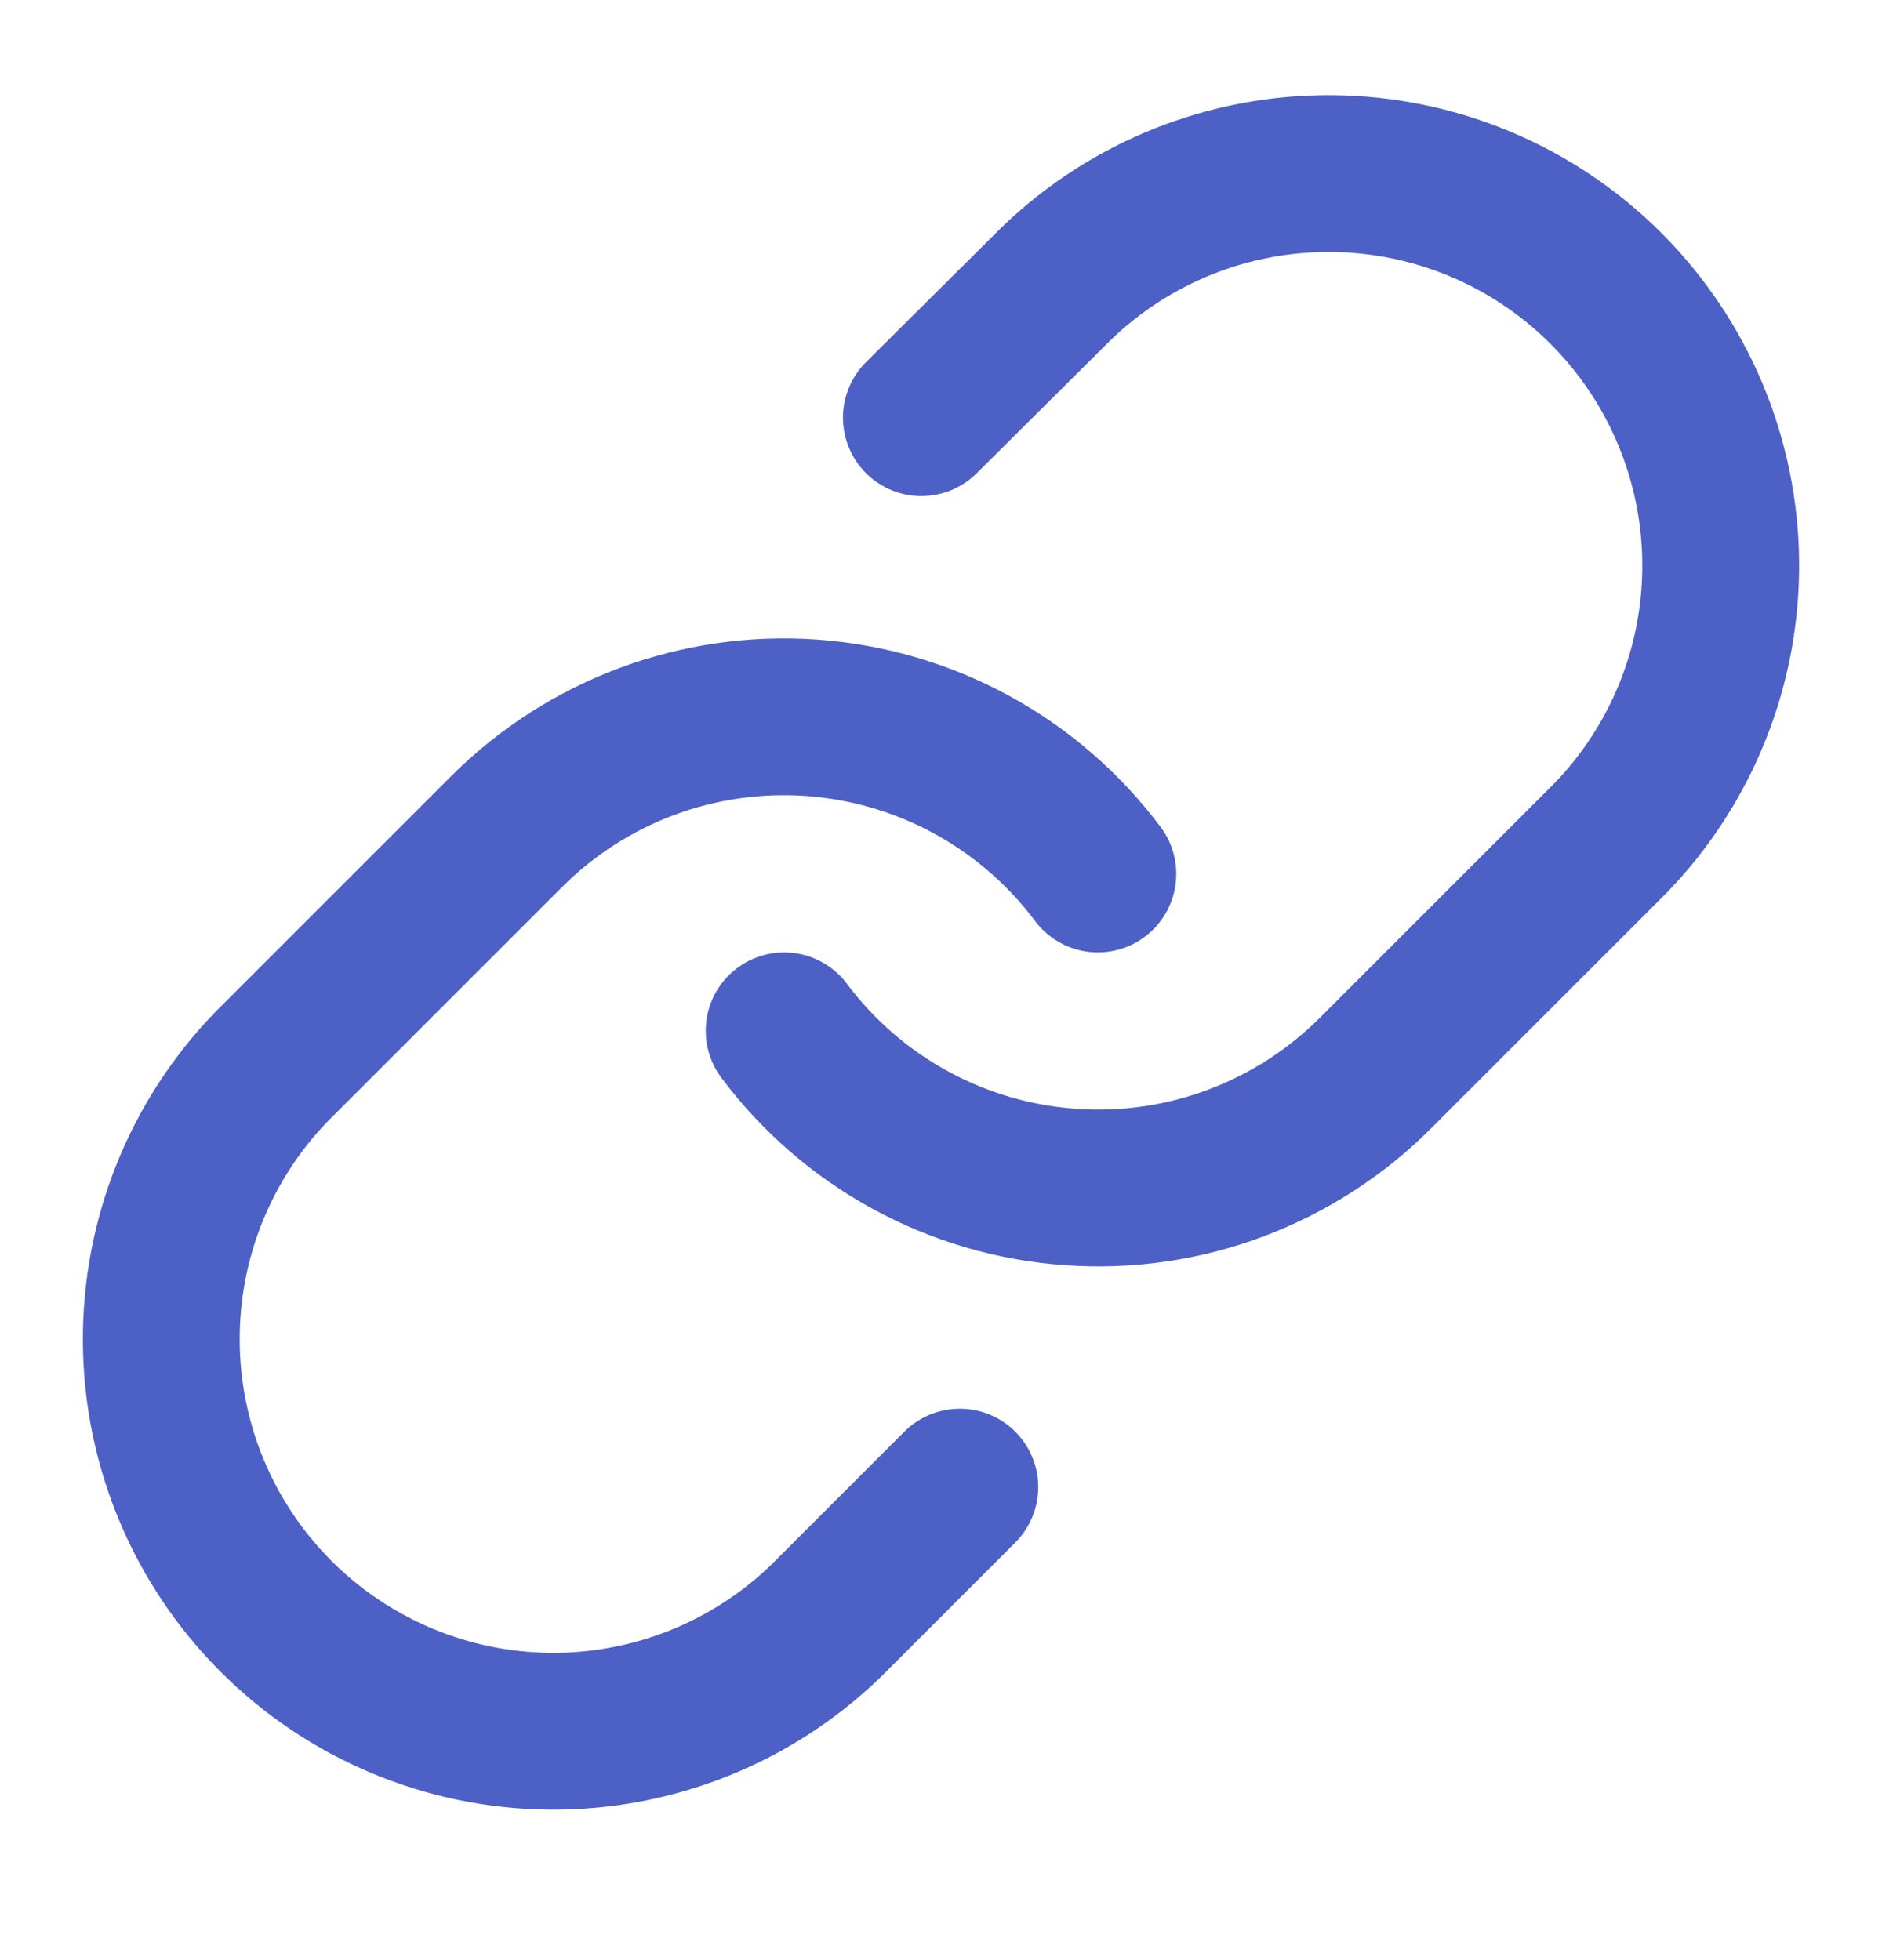
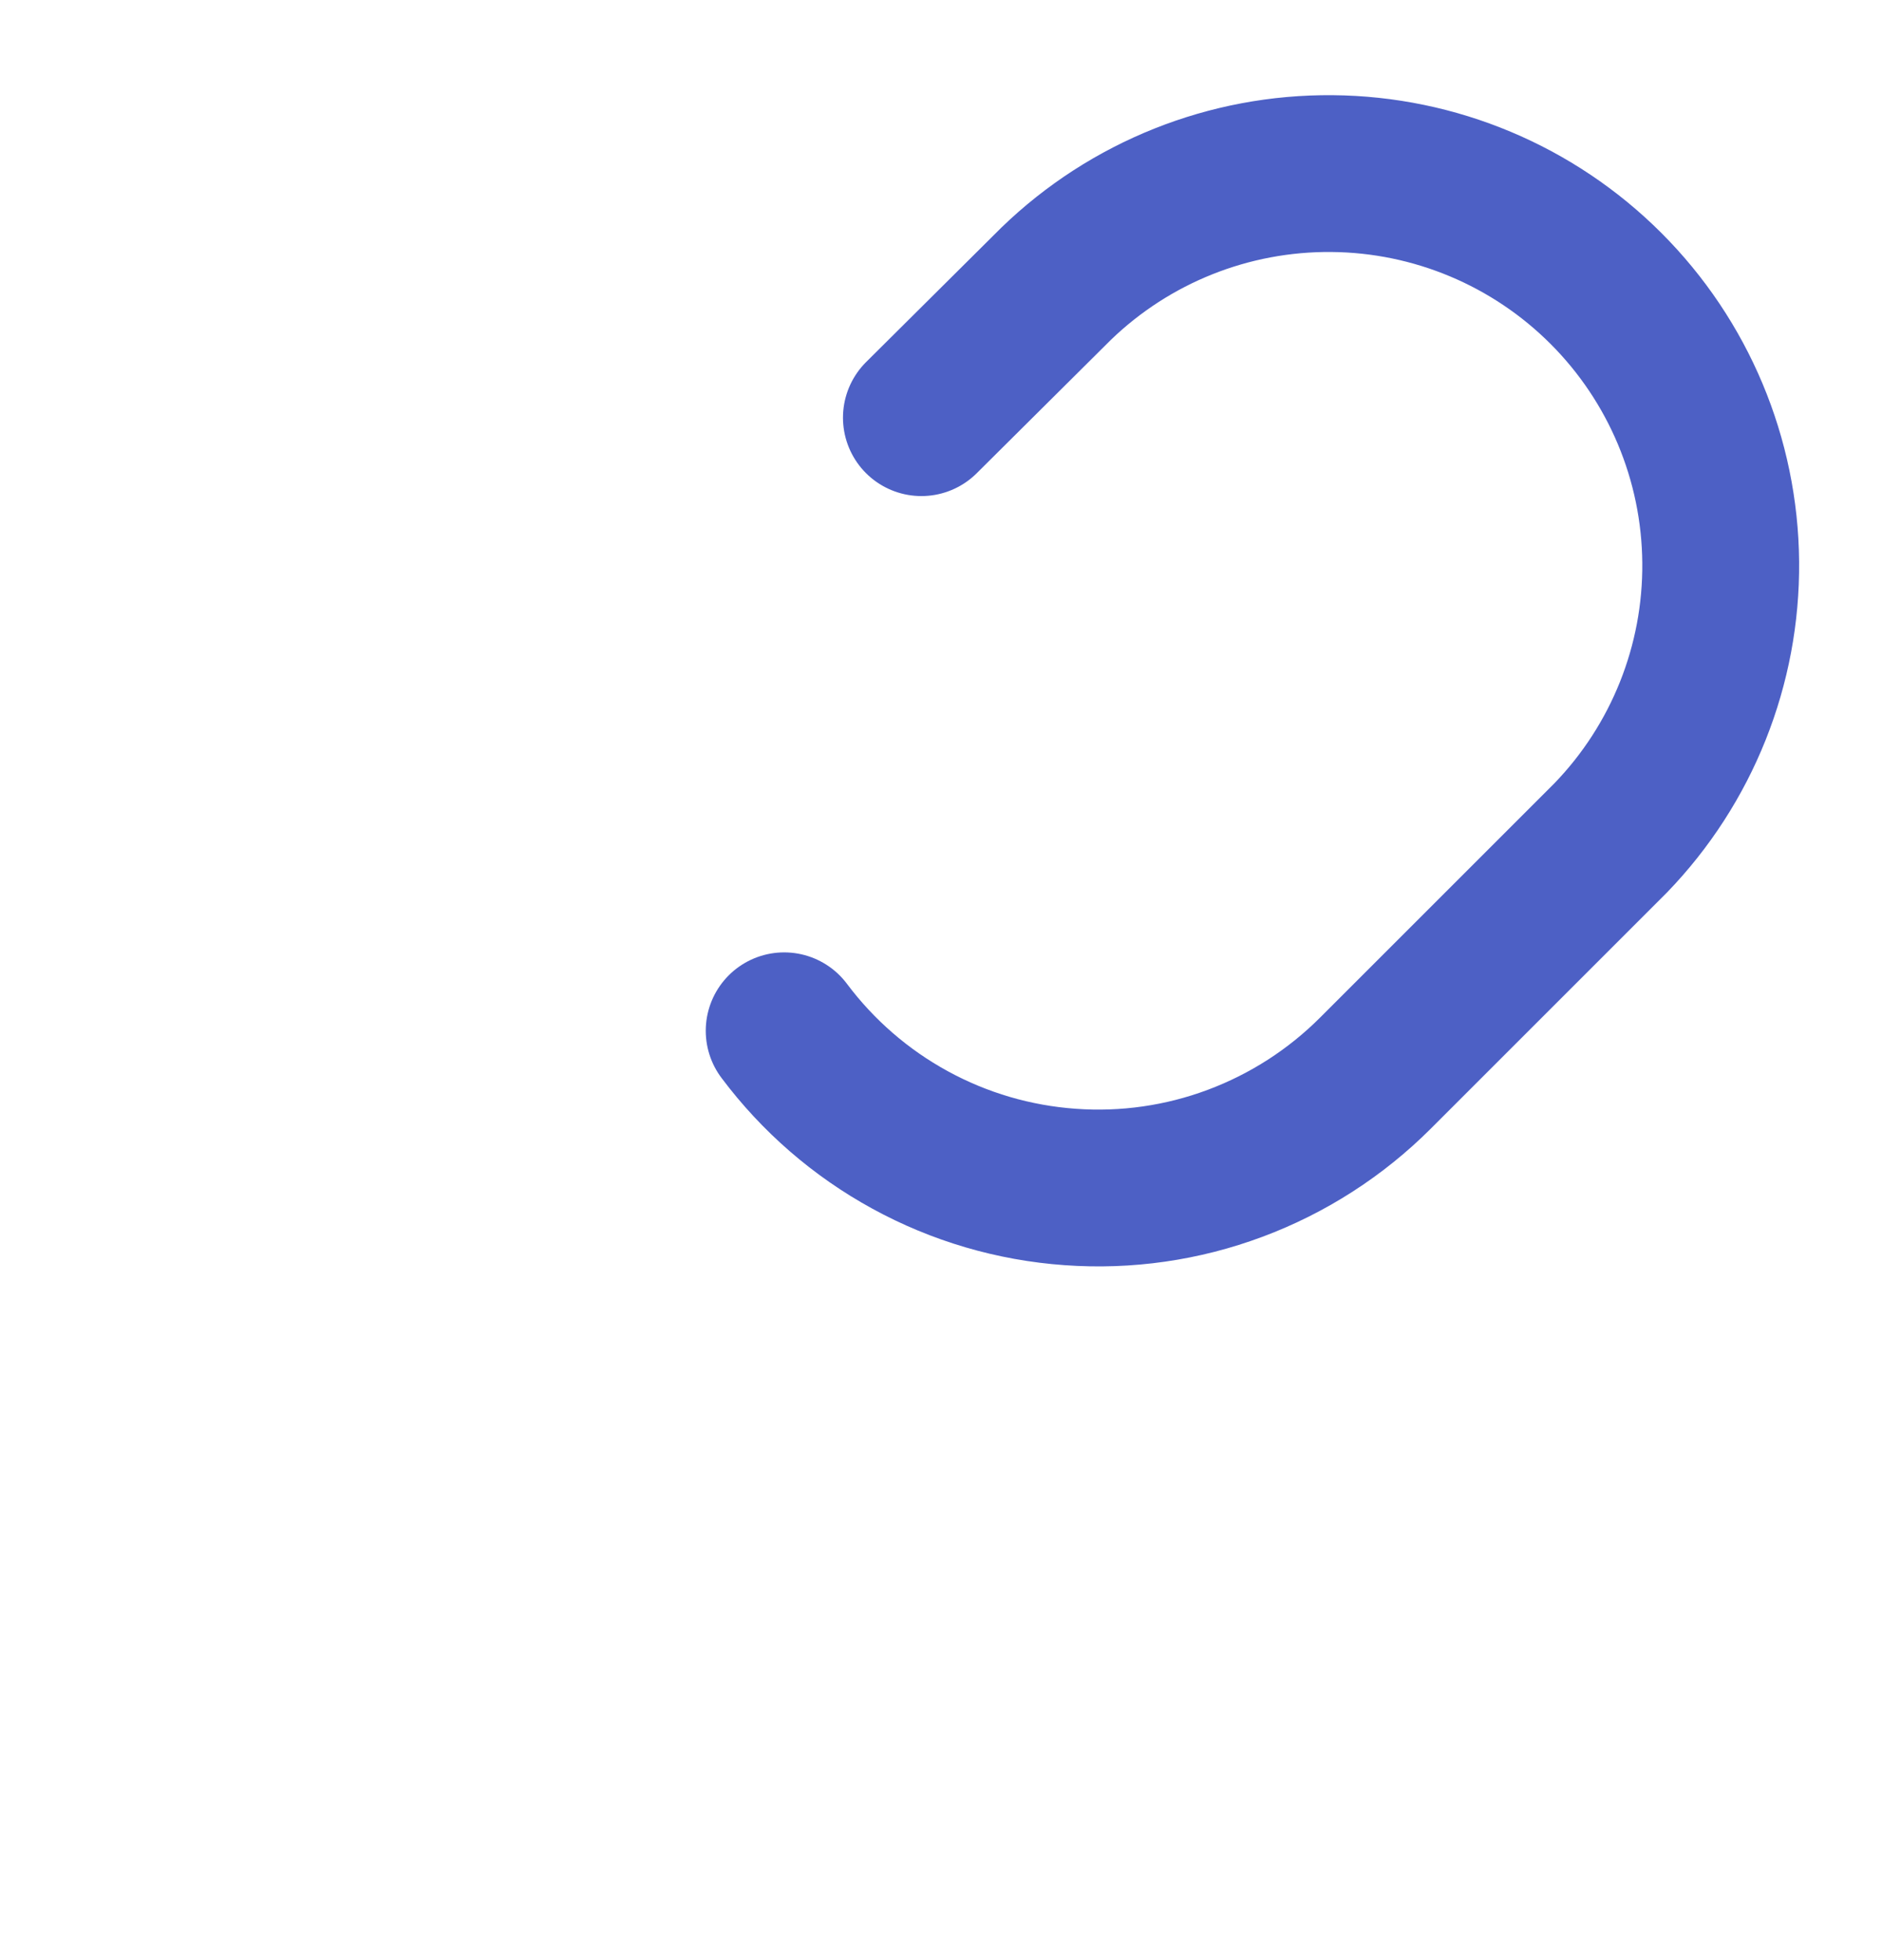
<svg xmlns="http://www.w3.org/2000/svg" width="24" height="25" viewBox="0 0 24 25" fill="none">
  <path d="M10 13.147C10.43 13.721 10.977 14.196 11.607 14.54C12.236 14.884 12.931 15.088 13.647 15.139C14.362 15.191 15.08 15.088 15.751 14.837C16.423 14.586 17.033 14.194 17.54 13.687L20.54 10.687C21.451 9.744 21.955 8.481 21.943 7.17C21.932 5.859 21.406 4.605 20.479 3.678C19.552 2.751 18.298 2.225 16.987 2.214C15.676 2.202 14.413 2.706 13.47 3.617L11.75 5.327" stroke="#4D60C5" stroke-width="2" stroke-linecap="round" stroke-linejoin="round" />
-   <path d="M14 11.147C13.57 10.573 13.023 10.098 12.393 9.754C11.764 9.411 11.068 9.206 10.353 9.155C9.638 9.104 8.92 9.207 8.249 9.457C7.577 9.708 6.967 10.1 6.46 10.607L3.46 13.607C2.549 14.55 2.045 15.813 2.057 17.124C2.068 18.435 2.594 19.689 3.521 20.616C4.448 21.543 5.702 22.069 7.013 22.081C8.324 22.092 9.587 21.588 10.53 20.677L12.24 18.967" stroke="#4D60C5" stroke-width="2" stroke-linecap="round" stroke-linejoin="round" />
</svg>